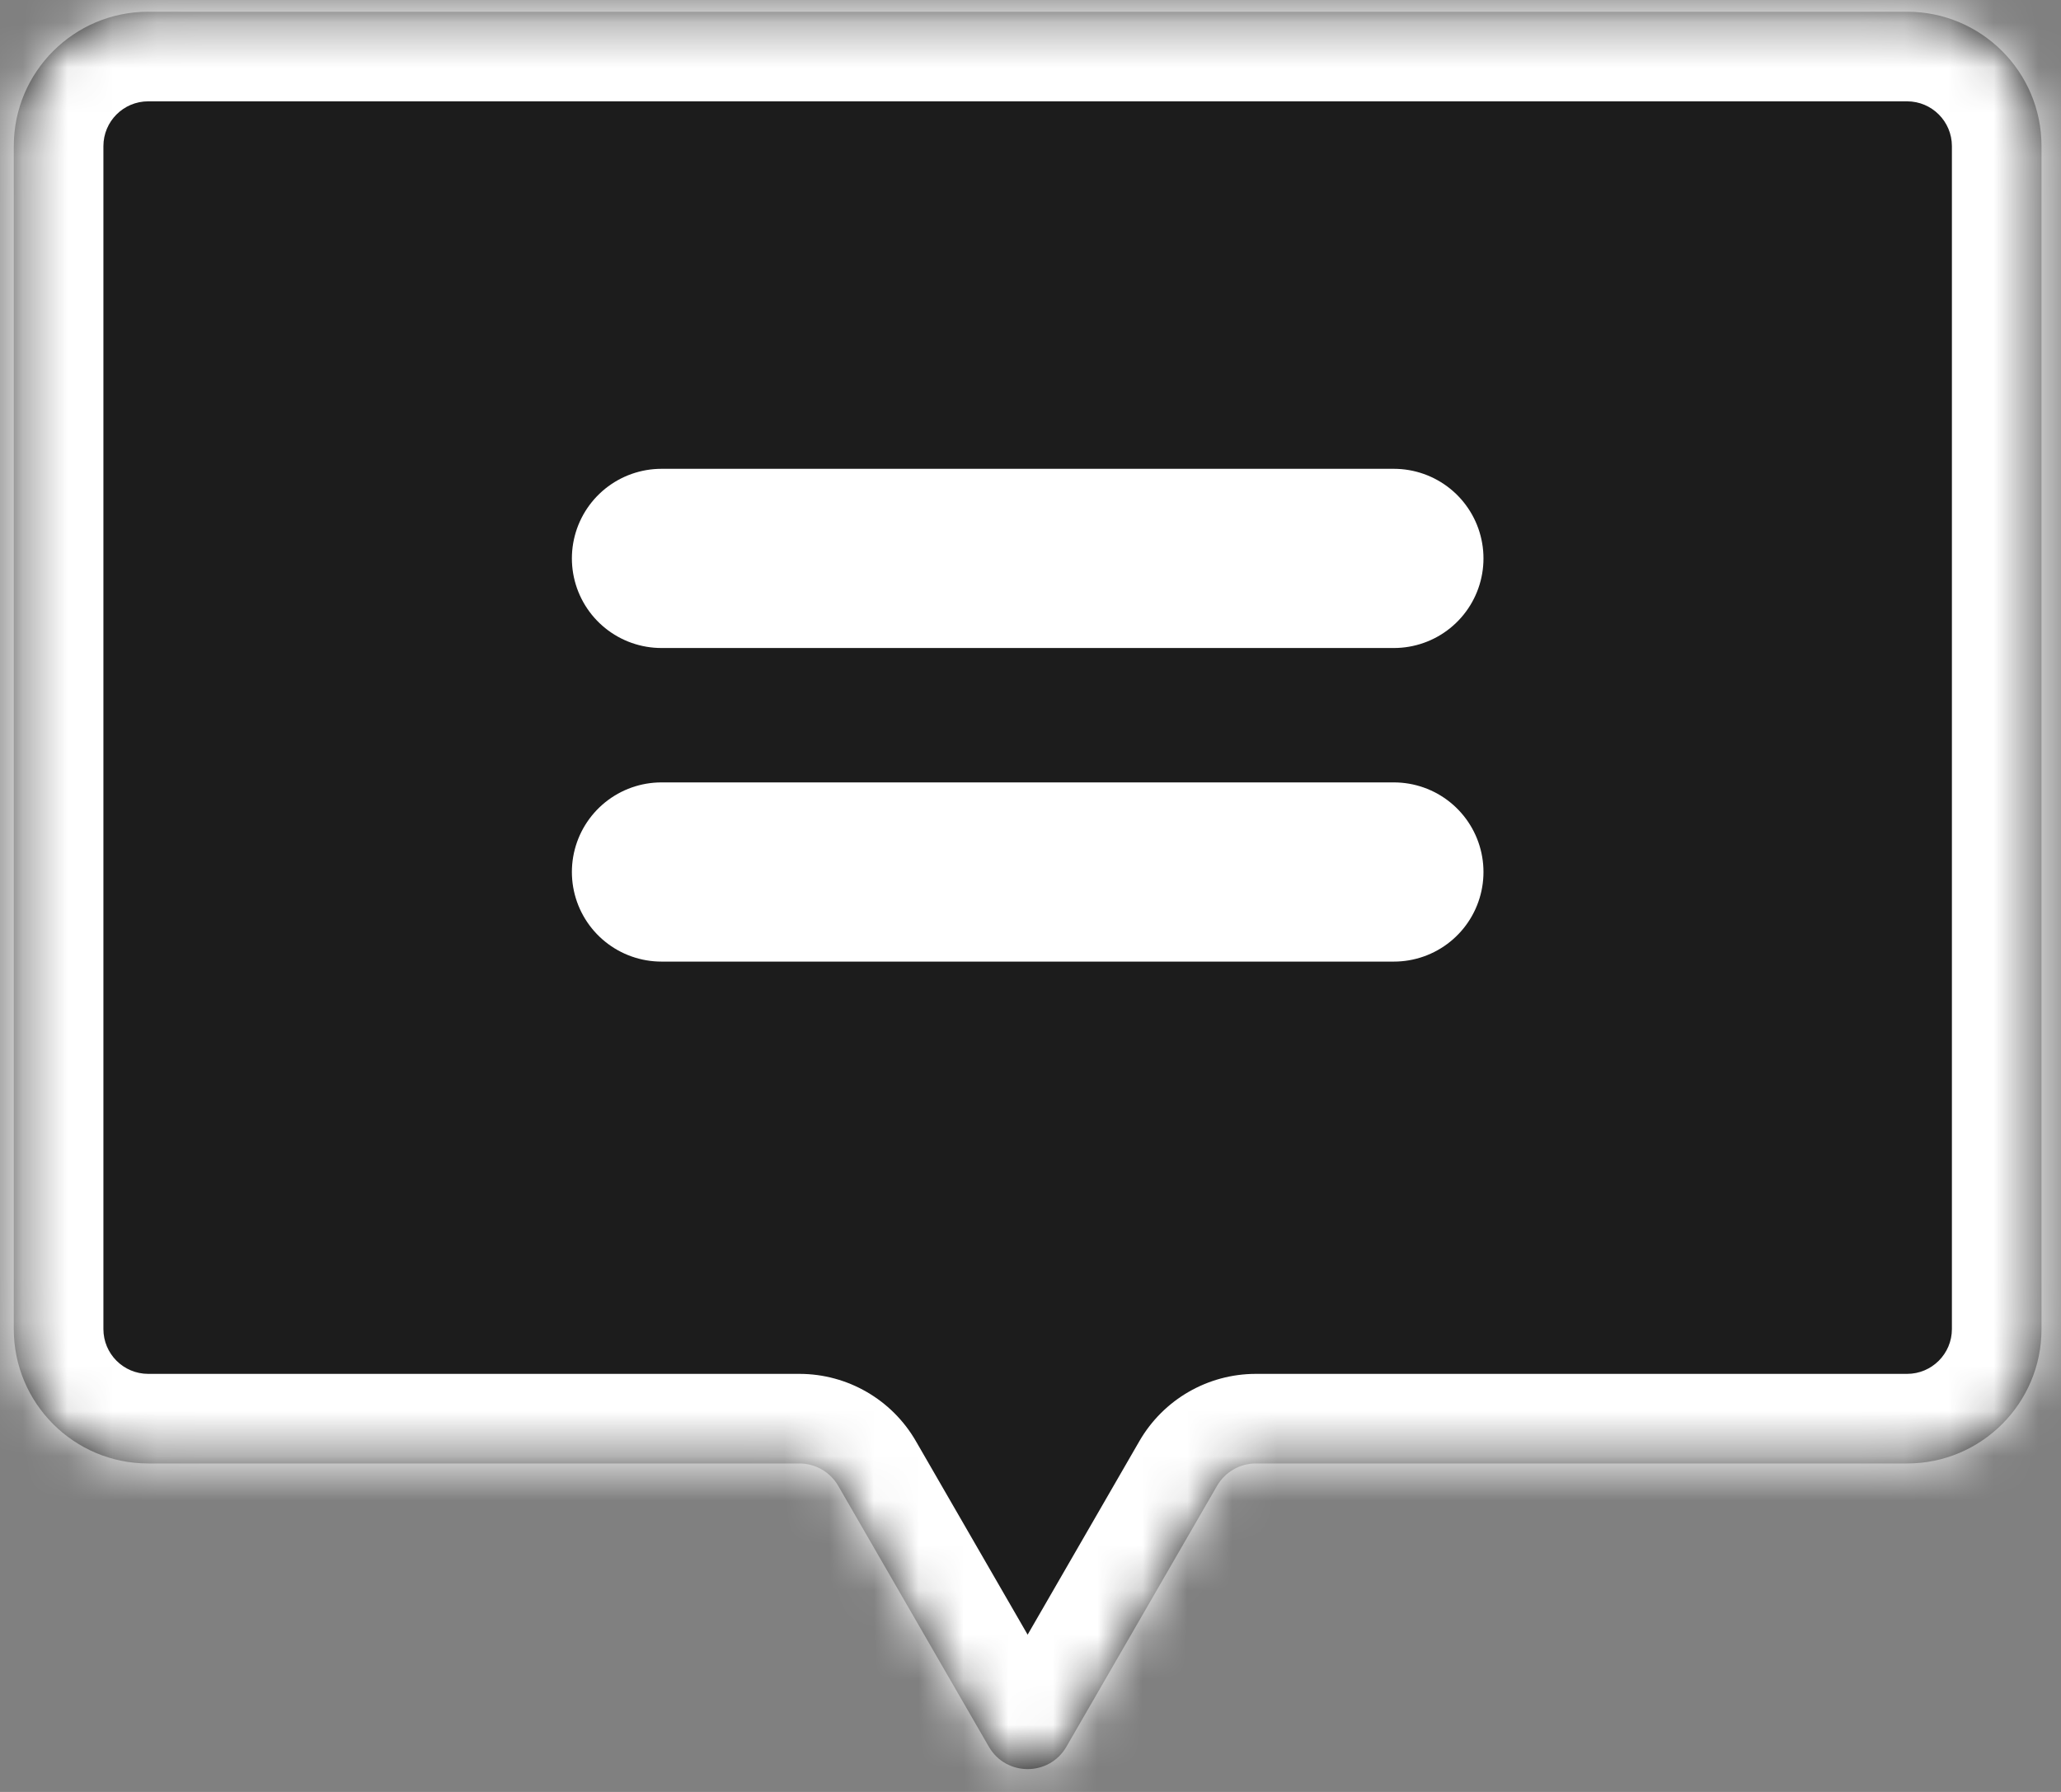
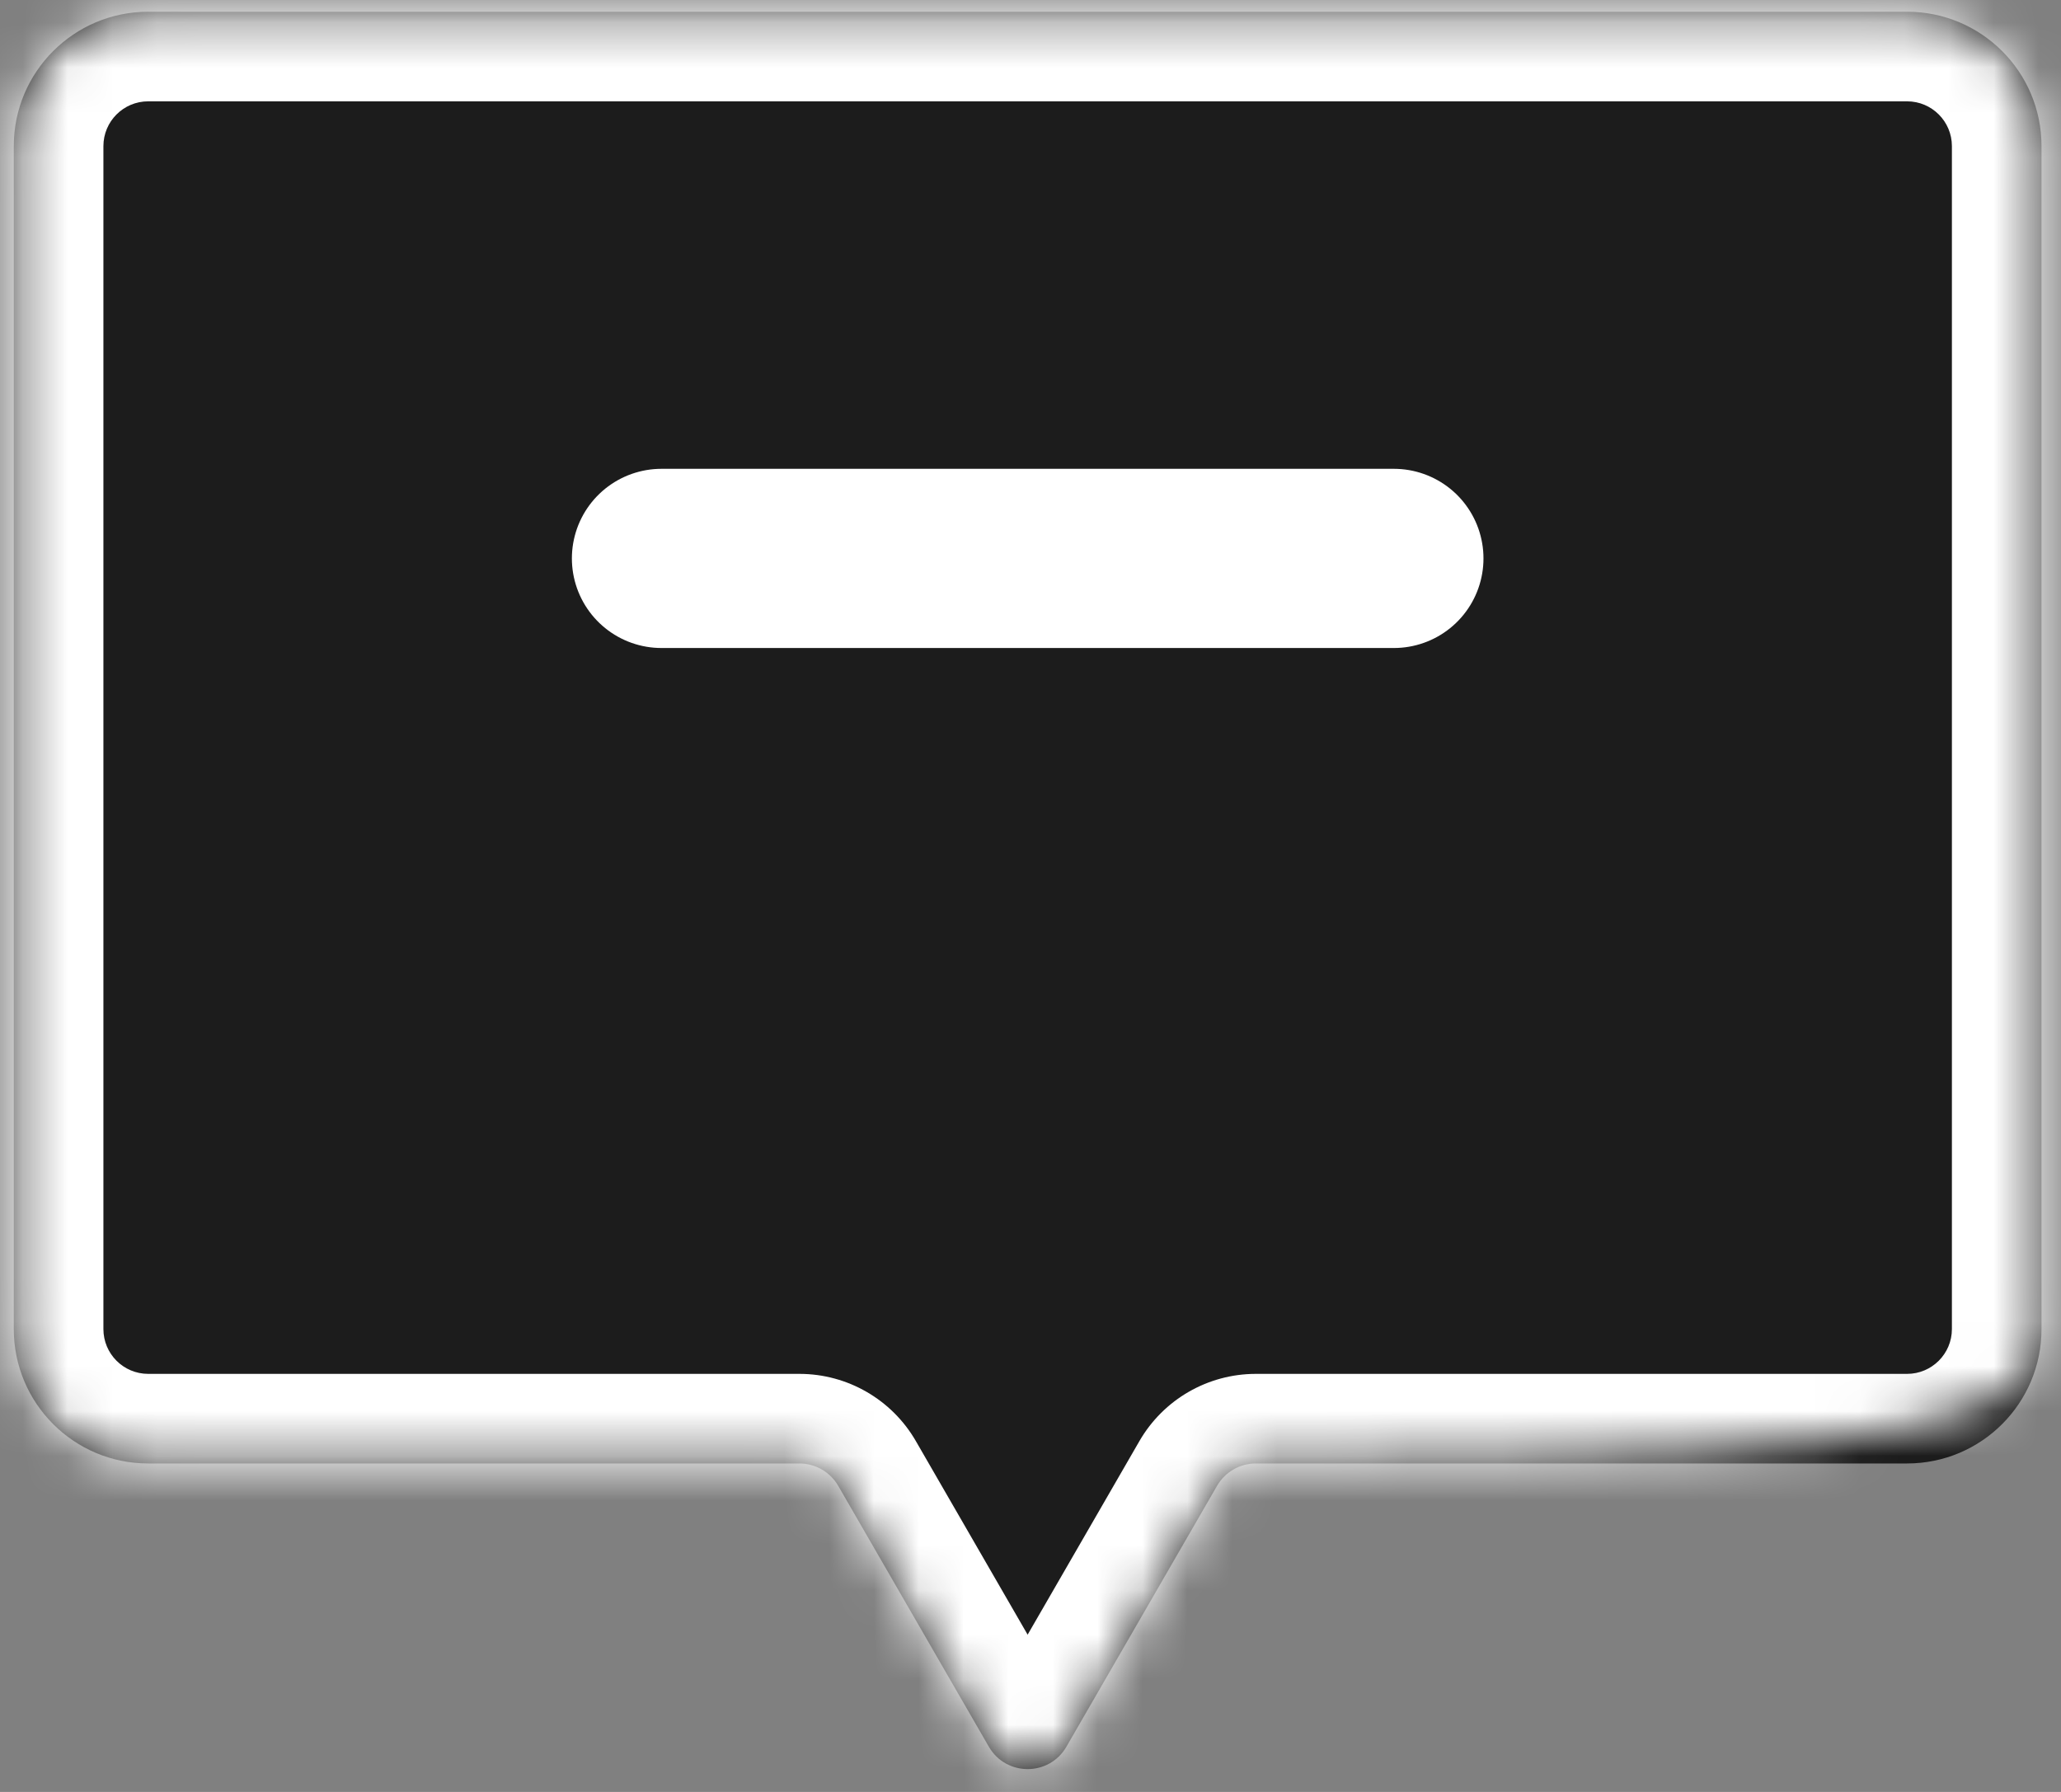
<svg xmlns="http://www.w3.org/2000/svg" width="46" height="40" viewBox="0 0 46 40" fill="none">
  <rect x="0" y="0" width="46" height="40" fill="#808080" stroke="none" />
  <mask id="path-1-inside-1" fill="white">
-     <path fill-rule="evenodd" clip-rule="evenodd" d="M3.308 0.262C1.651 0.262 0.308 1.605 0.308 3.262V29.668C0.308 31.325 1.651 32.668 3.308 32.668H17.842C18.2 32.668 18.53 32.859 18.709 33.168L22.07 38.99C22.455 39.657 23.417 39.657 23.802 38.99L27.163 33.168C27.342 32.859 27.672 32.668 28.03 32.668H42.565C44.222 32.668 45.565 31.325 45.565 29.668V3.262C45.565 1.605 44.222 0.262 42.565 0.262H3.308Z" />
+     <path fill-rule="evenodd" clip-rule="evenodd" d="M3.308 0.262C1.651 0.262 0.308 1.605 0.308 3.262V29.668C0.308 31.325 1.651 32.668 3.308 32.668H17.842C18.2 32.668 18.53 32.859 18.709 33.168L22.07 38.99C22.455 39.657 23.417 39.657 23.802 38.99L27.163 33.168C27.342 32.859 27.672 32.668 28.03 32.668C44.222 32.668 45.565 31.325 45.565 29.668V3.262C45.565 1.605 44.222 0.262 42.565 0.262H3.308Z" />
  </mask>
  <path fill-rule="evenodd" clip-rule="evenodd" d="M3.308 0.262C1.651 0.262 0.308 1.605 0.308 3.262V29.668C0.308 31.325 1.651 32.668 3.308 32.668H17.842C18.2 32.668 18.53 32.859 18.709 33.168L22.07 38.99C22.455 39.657 23.417 39.657 23.802 38.99L27.163 33.168C27.342 32.859 27.672 32.668 28.03 32.668H42.565C44.222 32.668 45.565 31.325 45.565 29.668V3.262C45.565 1.605 44.222 0.262 42.565 0.262H3.308Z" fill="#1C1C1C" />
  <path d="M27.163 33.168L28.896 34.168L27.163 33.168ZM22.07 38.99L23.802 37.99L22.07 38.99ZM23.802 38.99L22.07 37.99L23.802 38.99ZM2.308 3.262C2.308 2.71 2.755 2.262 3.308 2.262V-1.738C0.546 -1.738 -1.692 0.5 -1.692 3.262H2.308ZM2.308 29.668V3.262H-1.692V29.668H2.308ZM3.308 30.668C2.755 30.668 2.308 30.22 2.308 29.668H-1.692C-1.692 32.43 0.546 34.668 3.308 34.668V30.668ZM17.842 30.668H3.308V34.668H17.842V30.668ZM23.802 37.99L20.441 32.168L16.976 34.168L20.338 39.99L23.802 37.99ZM25.431 32.168L22.07 37.99L25.534 39.99L28.896 34.168L25.431 32.168ZM42.565 30.668H28.03V34.668H42.565V30.668ZM43.565 29.668C43.565 30.22 43.117 30.668 42.565 30.668V34.668C45.326 34.668 47.565 32.43 47.565 29.668H43.565ZM43.565 3.262V29.668H47.565V3.262H43.565ZM42.565 2.262C43.117 2.262 43.565 2.71 43.565 3.262H47.565C47.565 0.5 45.326 -1.738 42.565 -1.738V2.262ZM3.308 2.262H42.565V-1.738H3.308V2.262ZM28.896 34.168C28.717 34.478 28.387 34.668 28.03 34.668V30.668C26.958 30.668 25.967 31.24 25.431 32.168L28.896 34.168ZM20.338 39.99C21.493 41.99 24.379 41.99 25.534 39.99L22.07 37.99C22.455 37.324 23.417 37.324 23.802 37.99L20.338 39.99ZM17.842 34.668C17.485 34.668 17.155 34.478 16.976 34.168L20.441 32.168C19.905 31.24 18.914 30.668 17.842 30.668V34.668Z" fill="white" mask="url(#path-1-inside-1)" />
  <line x1="14.764" y1="12.465" x2="31.11" y2="12.465" stroke="white" stroke-width="4" stroke-linecap="round" />
-   <line x1="14.764" y1="19.465" x2="31.11" y2="19.465" stroke="white" stroke-width="4" stroke-linecap="round" />
</svg>